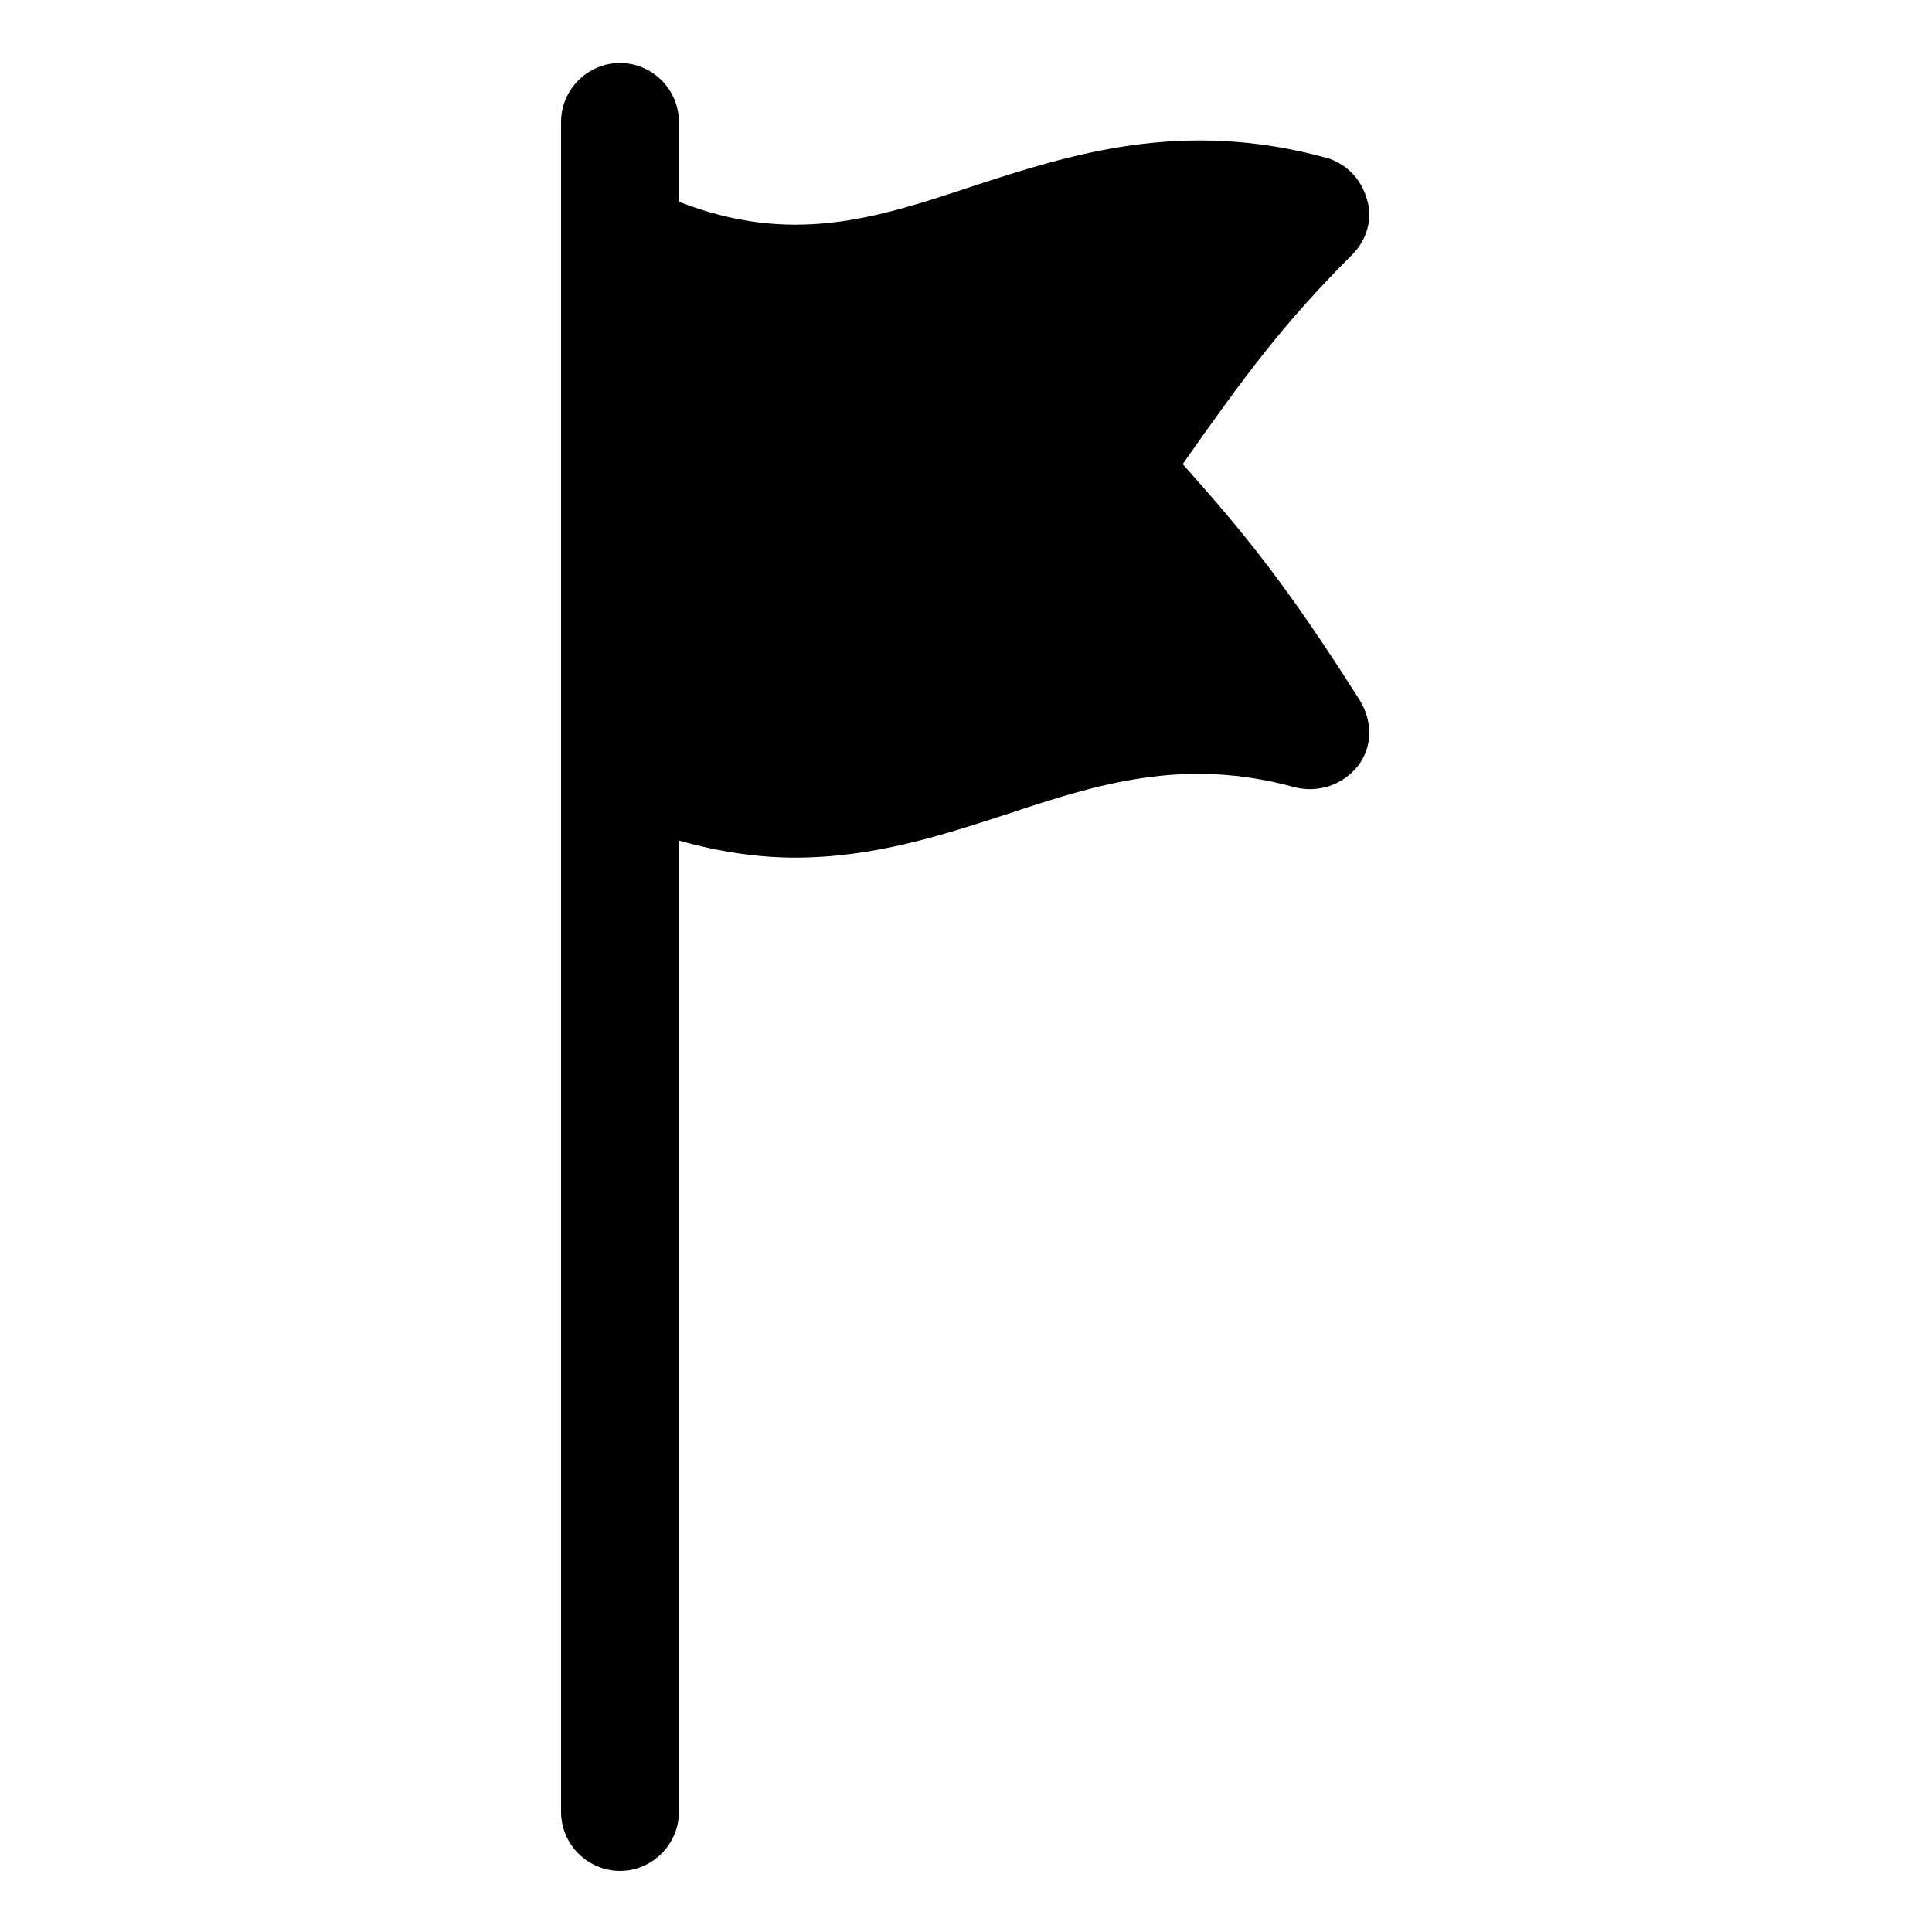
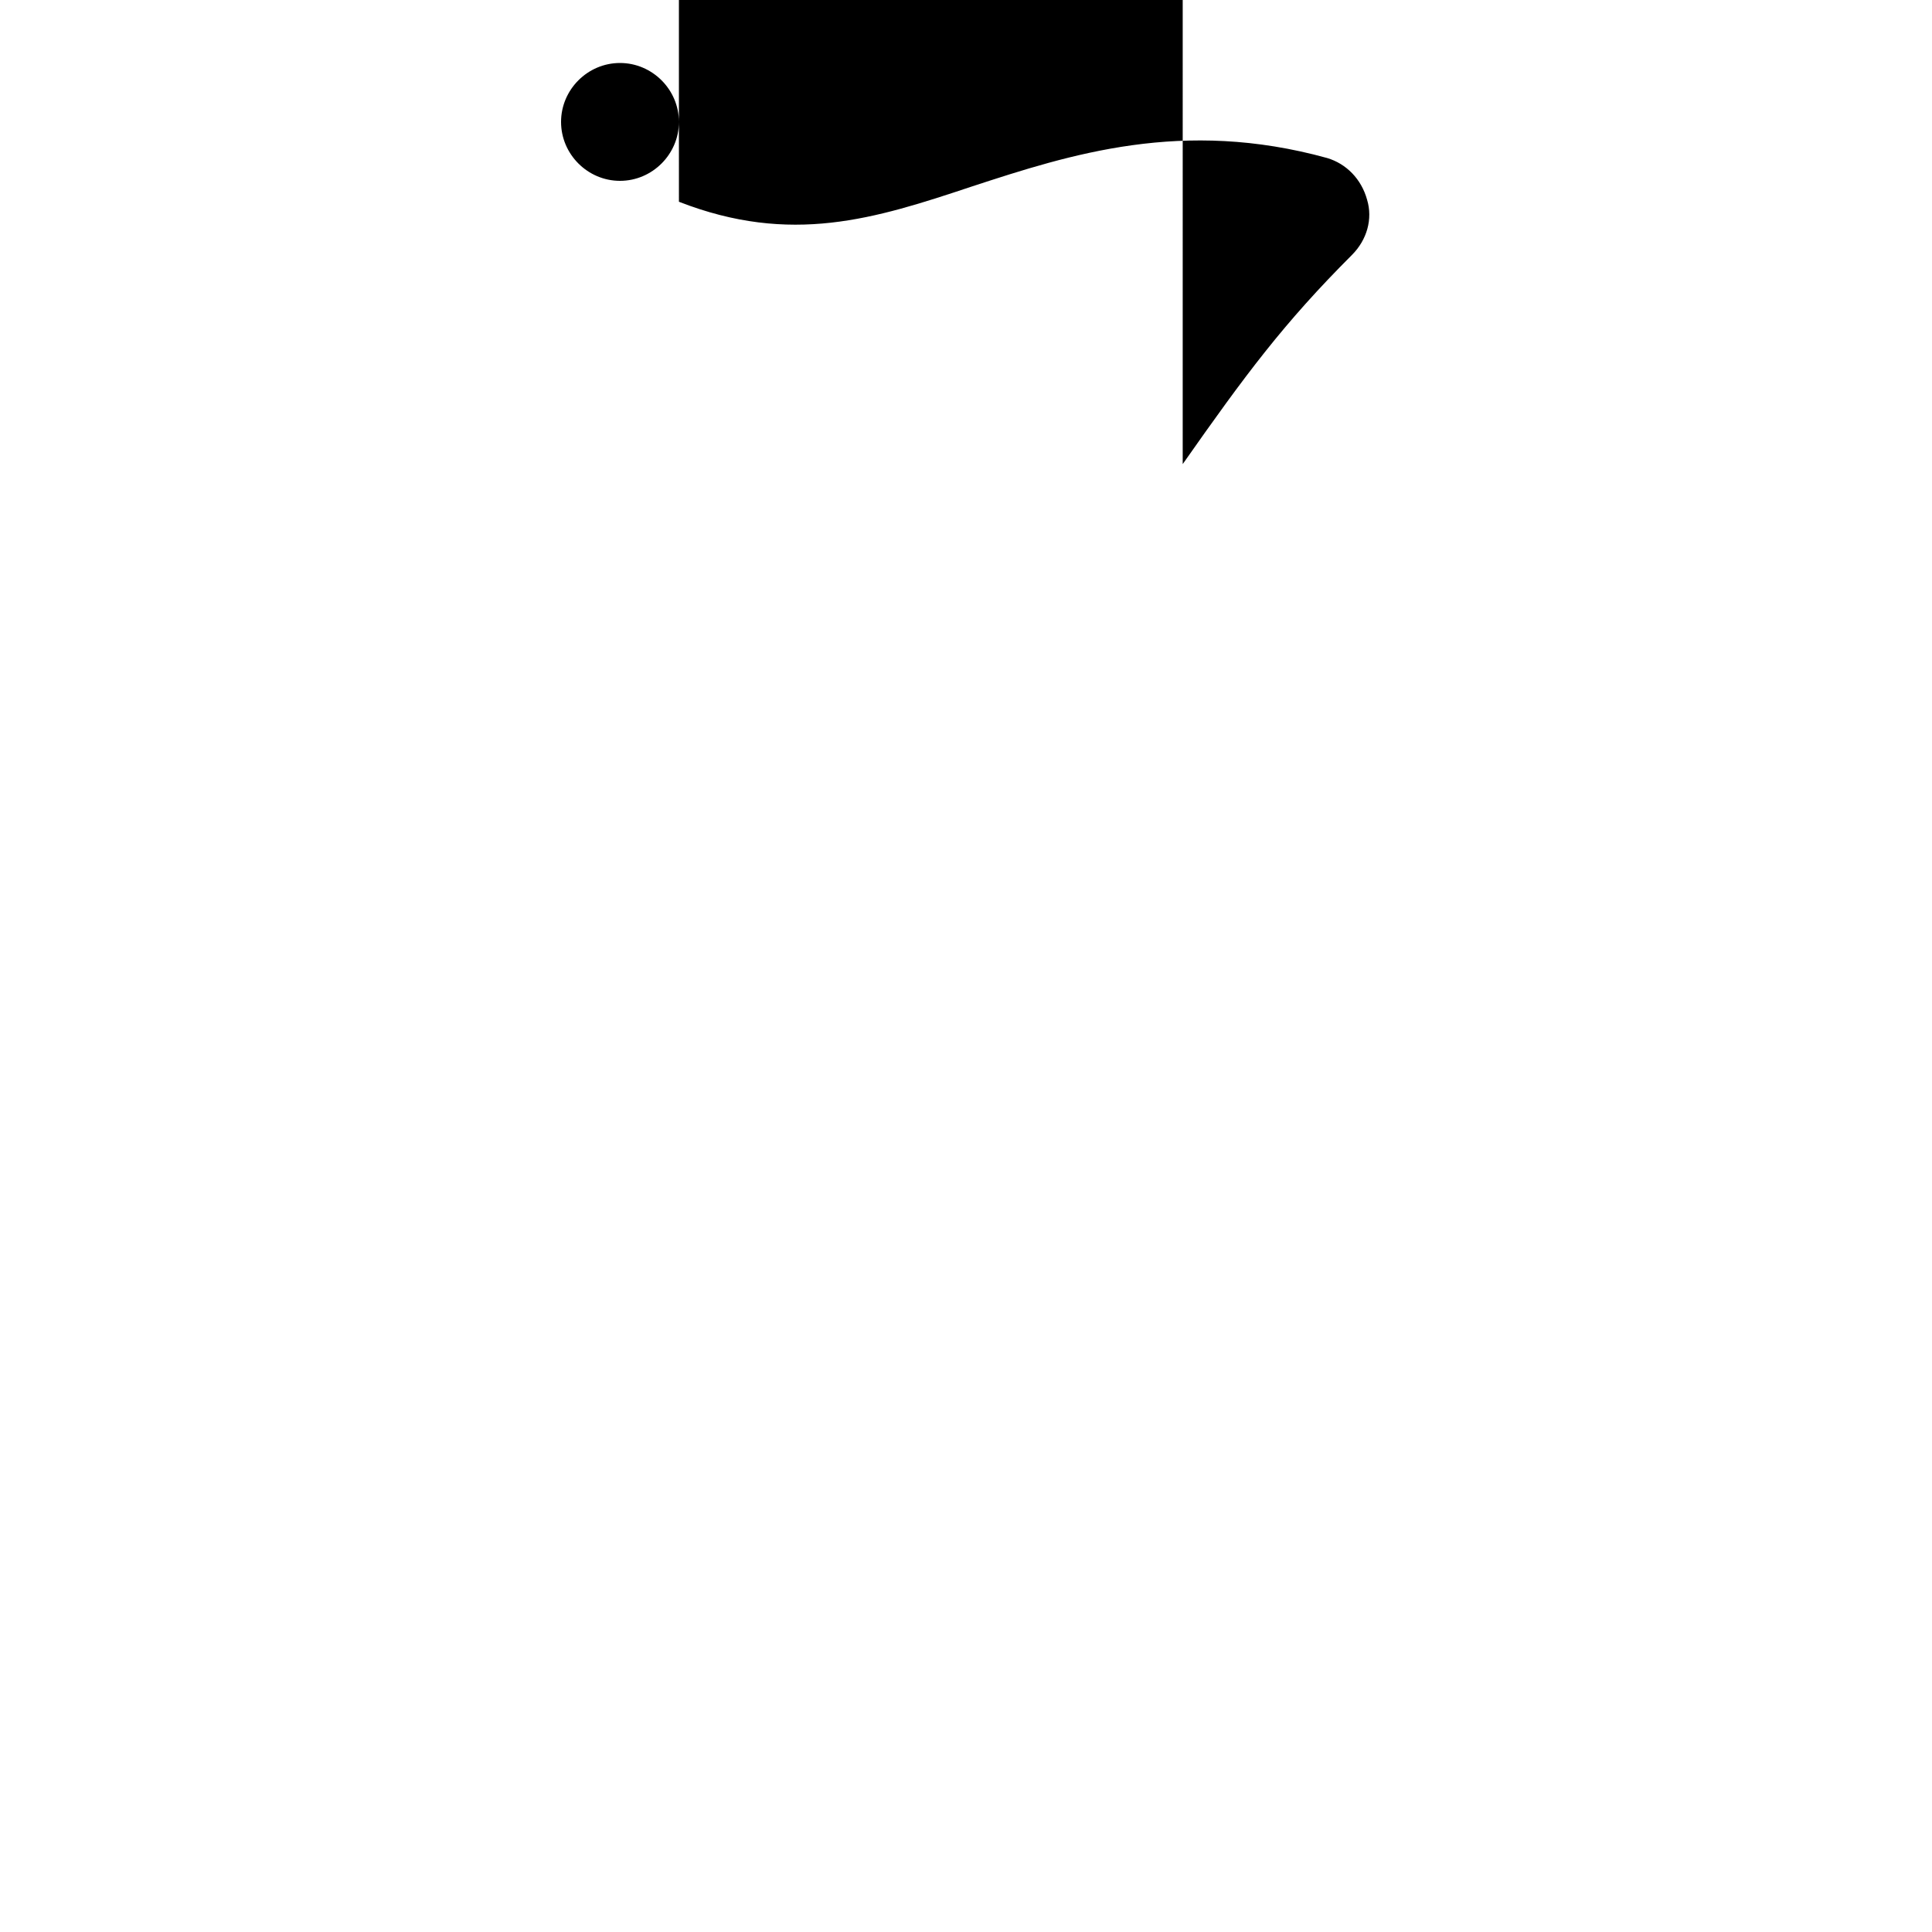
<svg xmlns="http://www.w3.org/2000/svg" fill="#000000" width="800px" height="800px" version="1.1" viewBox="144 144 512 512">
-   <path d="m457.43 266.99c16.625-23.68 26.703-37.281 44.84-55.418 4.031-4.031 5.543-9.574 4.031-14.609-1.512-5.543-5.543-9.574-10.578-11.082-38.293-10.582-68.02-1.012-94.215 7.555-25.695 8.566-47.863 15.617-77.586 4.031l-0.004-21.16c0-8.566-7.055-15.617-15.617-15.617-8.566 0-15.617 7.055-15.617 15.617v447.89c0 8.566 7.055 15.617 15.617 15.617 8.566 0 15.617-7.055 15.617-15.617v-257.45c10.578 3.023 21.16 4.535 30.73 4.535 21.16 0 39.297-6.047 56.426-11.586 24.184-8.062 46.855-15.113 76.074-7.055 6.047 1.512 12.594-0.504 16.625-5.543 4.031-5.039 4.031-12.09 0.504-17.633-19.141-30.227-30.223-43.832-46.848-62.473z" />
+   <path d="m457.43 266.99c16.625-23.68 26.703-37.281 44.84-55.418 4.031-4.031 5.543-9.574 4.031-14.609-1.512-5.543-5.543-9.574-10.578-11.082-38.293-10.582-68.02-1.012-94.215 7.555-25.695 8.566-47.863 15.617-77.586 4.031l-0.004-21.16c0-8.566-7.055-15.617-15.617-15.617-8.566 0-15.617 7.055-15.617 15.617c0 8.566 7.055 15.617 15.617 15.617 8.566 0 15.617-7.055 15.617-15.617v-257.45c10.578 3.023 21.16 4.535 30.73 4.535 21.16 0 39.297-6.047 56.426-11.586 24.184-8.062 46.855-15.113 76.074-7.055 6.047 1.512 12.594-0.504 16.625-5.543 4.031-5.039 4.031-12.09 0.504-17.633-19.141-30.227-30.223-43.832-46.848-62.473z" />
</svg>